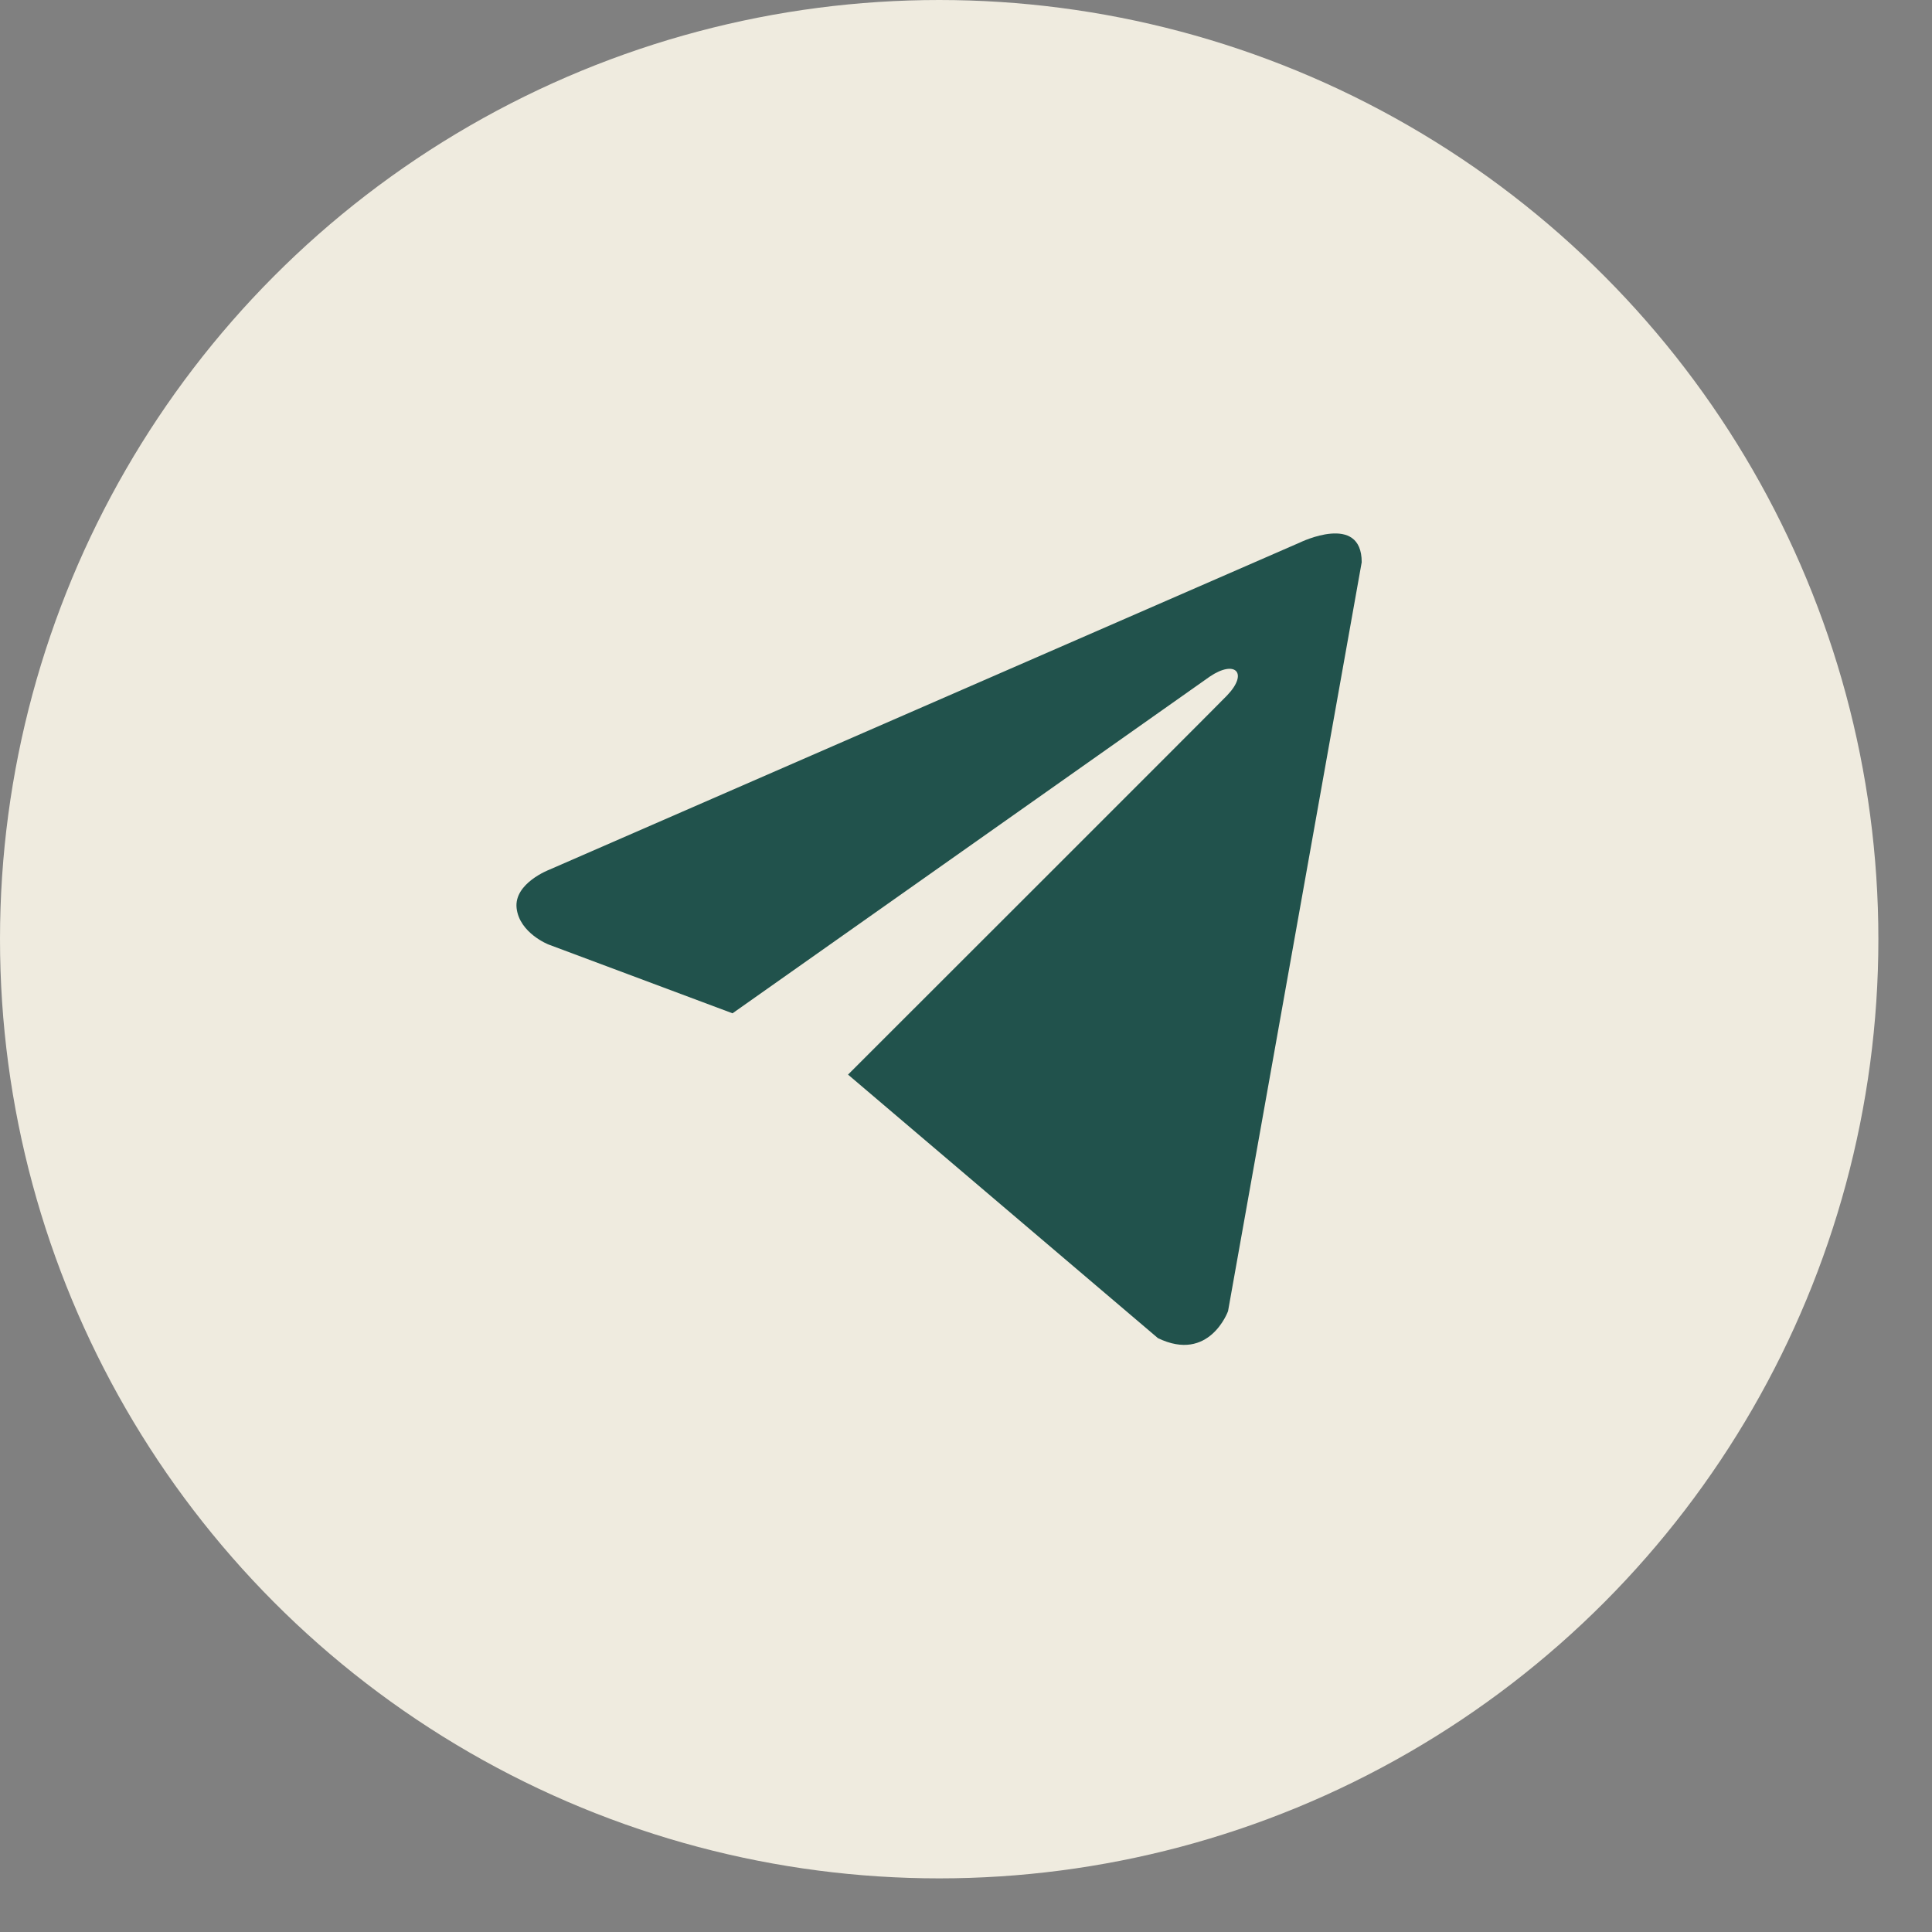
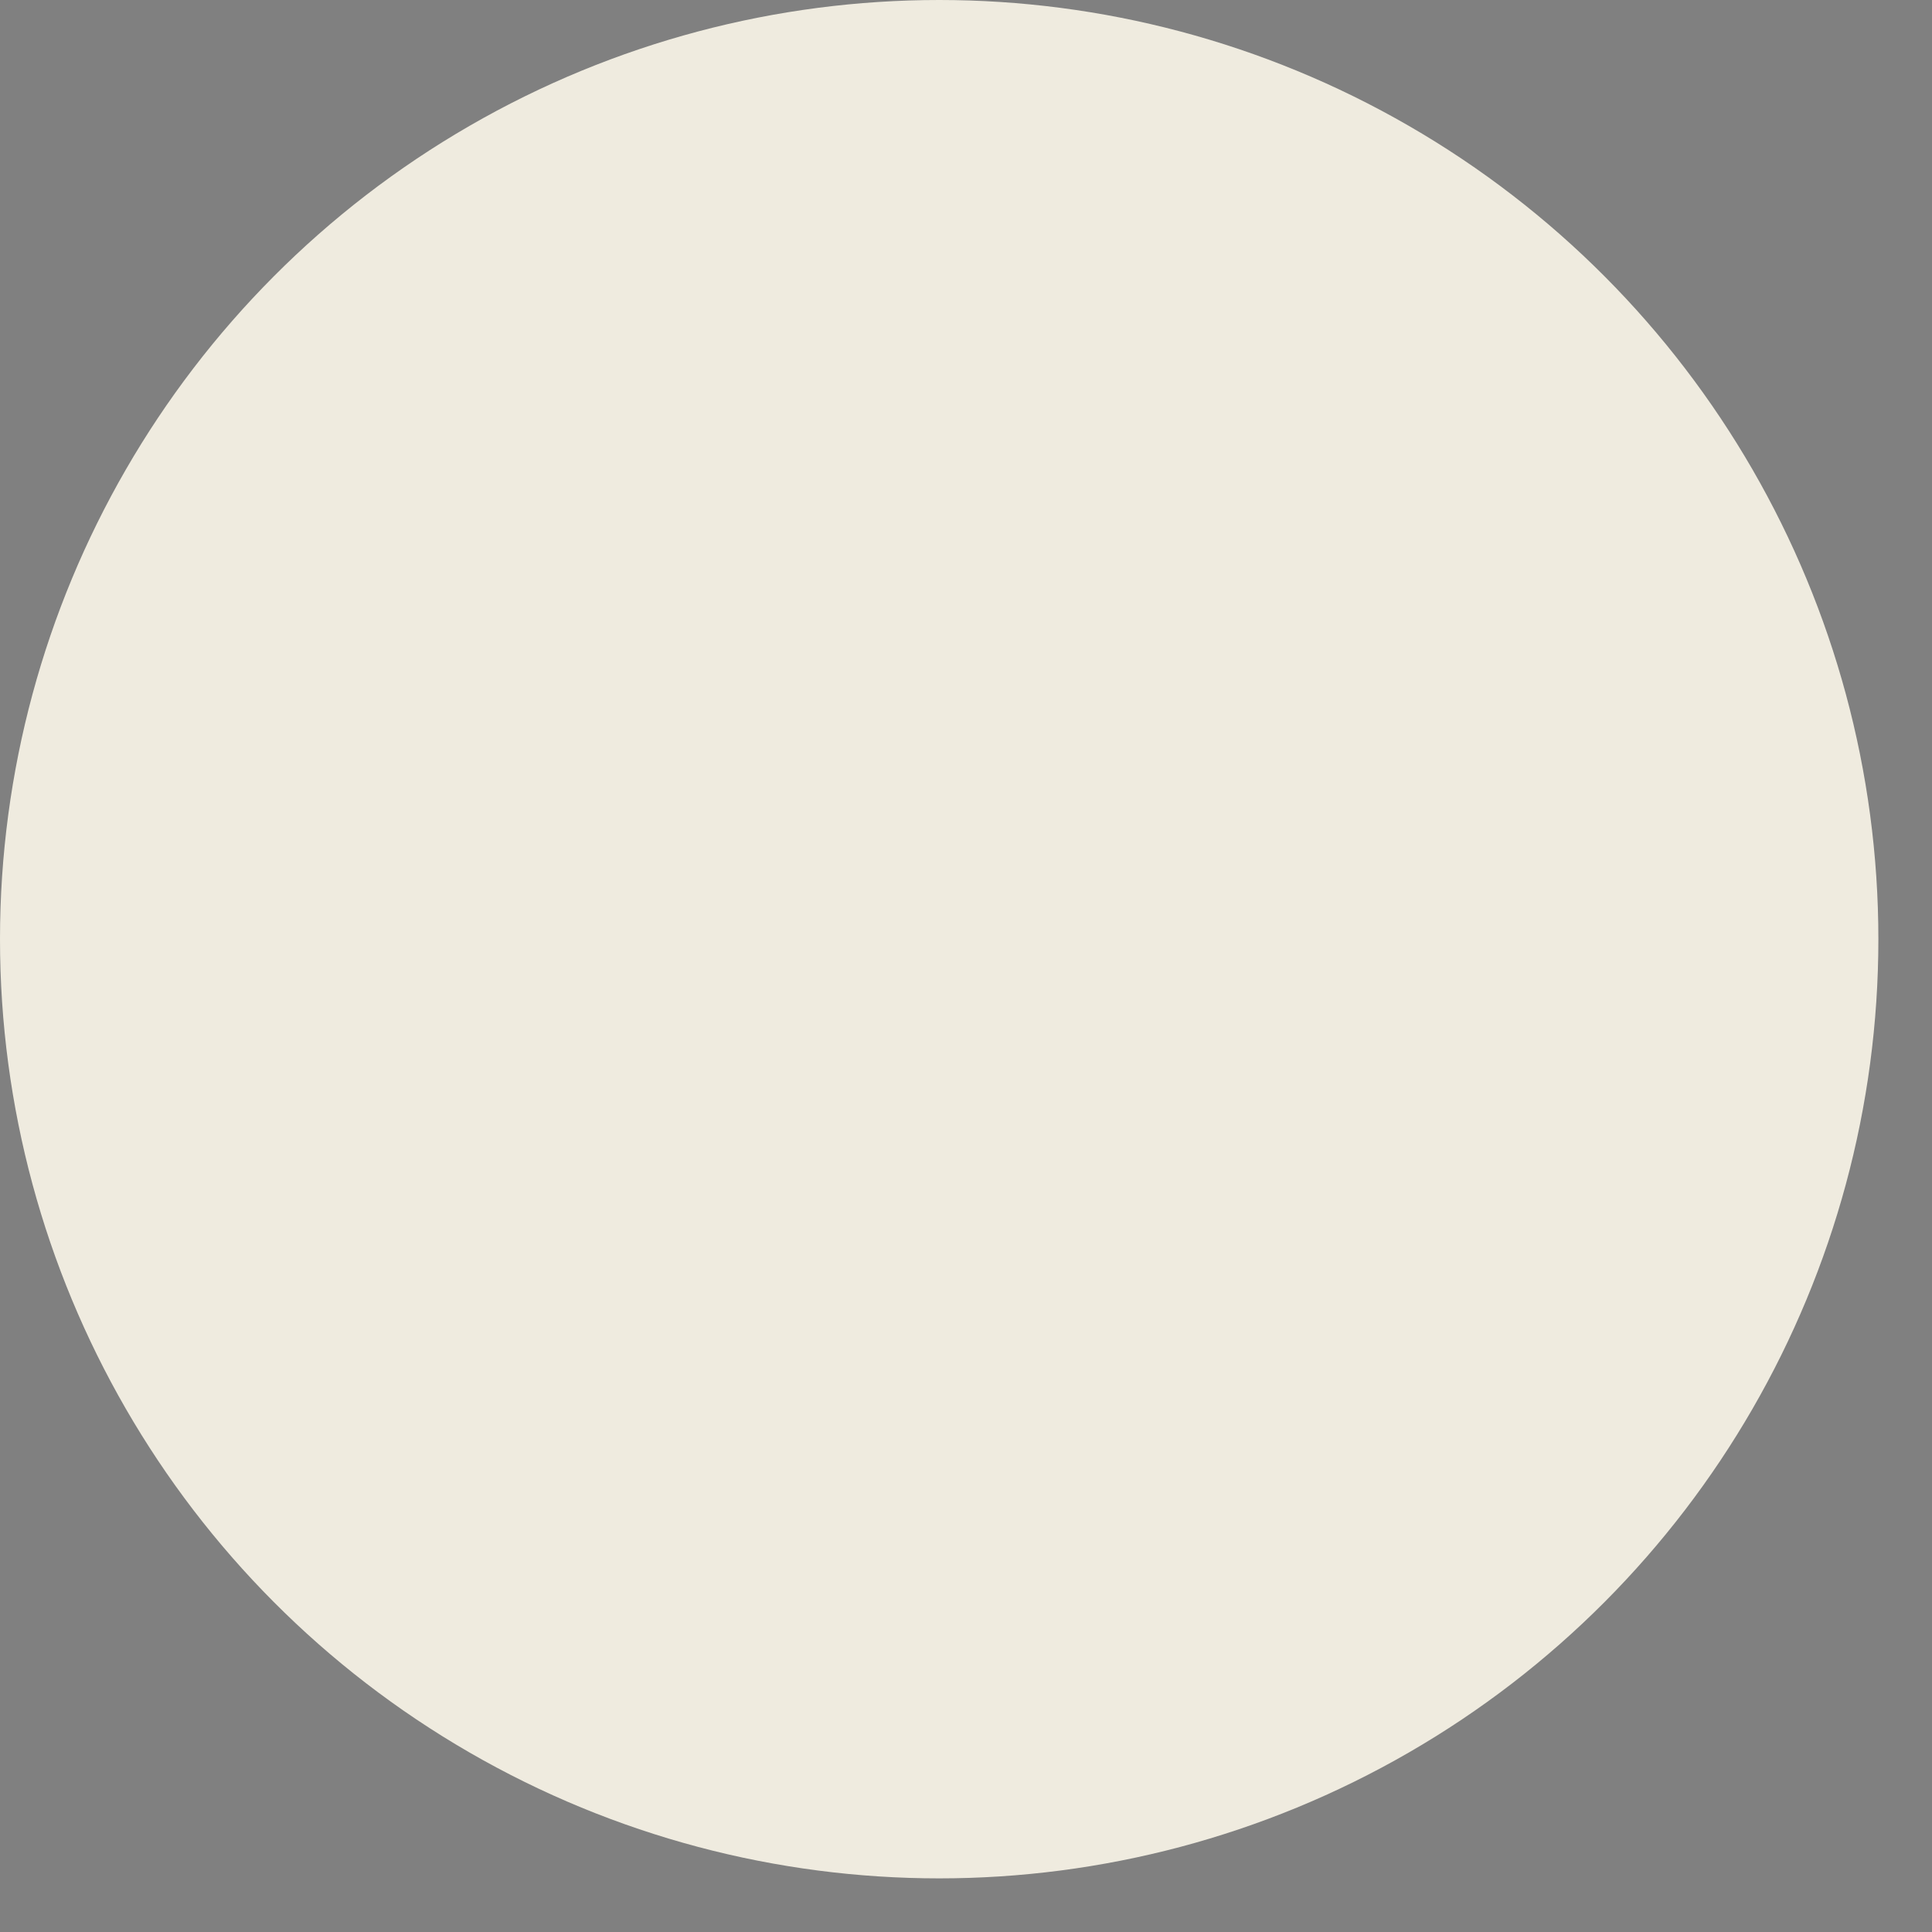
<svg xmlns="http://www.w3.org/2000/svg" width="33" height="33" viewBox="0 0 33 33" fill="none">
  <rect x="0" y="0" width="33" height="33" fill="#808080" stroke="none" />
  <circle cx="16.042" cy="16.042" r="16.042" fill="#EFEBDF" />
  <g clip-path="url(#clip0_2013_2580)">
-     <path d="M23.259 9.603L20.976 22.395C20.976 22.395 20.657 23.282 19.778 22.856L14.485 18.355C15.196 17.644 20.716 12.131 20.957 11.881C21.33 11.494 21.099 11.263 20.665 11.556L12.512 17.308L9.367 16.132C9.367 16.132 8.872 15.937 8.824 15.511C8.777 15.085 9.383 14.855 9.383 14.855L22.205 9.266C22.205 9.266 23.259 8.751 23.259 9.603Z" fill="#21524C" />
+     <path d="M23.259 9.603L20.976 22.395L14.485 18.355C15.196 17.644 20.716 12.131 20.957 11.881C21.33 11.494 21.099 11.263 20.665 11.556L12.512 17.308L9.367 16.132C9.367 16.132 8.872 15.937 8.824 15.511C8.777 15.085 9.383 14.855 9.383 14.855L22.205 9.266C22.205 9.266 23.259 8.751 23.259 9.603Z" fill="#21524C" />
  </g>
  <defs>
    <clipPath id="clip0_2013_2580">
-       <rect width="14.438" height="16.042" fill="white" transform="translate(8.823 8.021)" />
-     </clipPath>
+       </clipPath>
  </defs>
</svg>